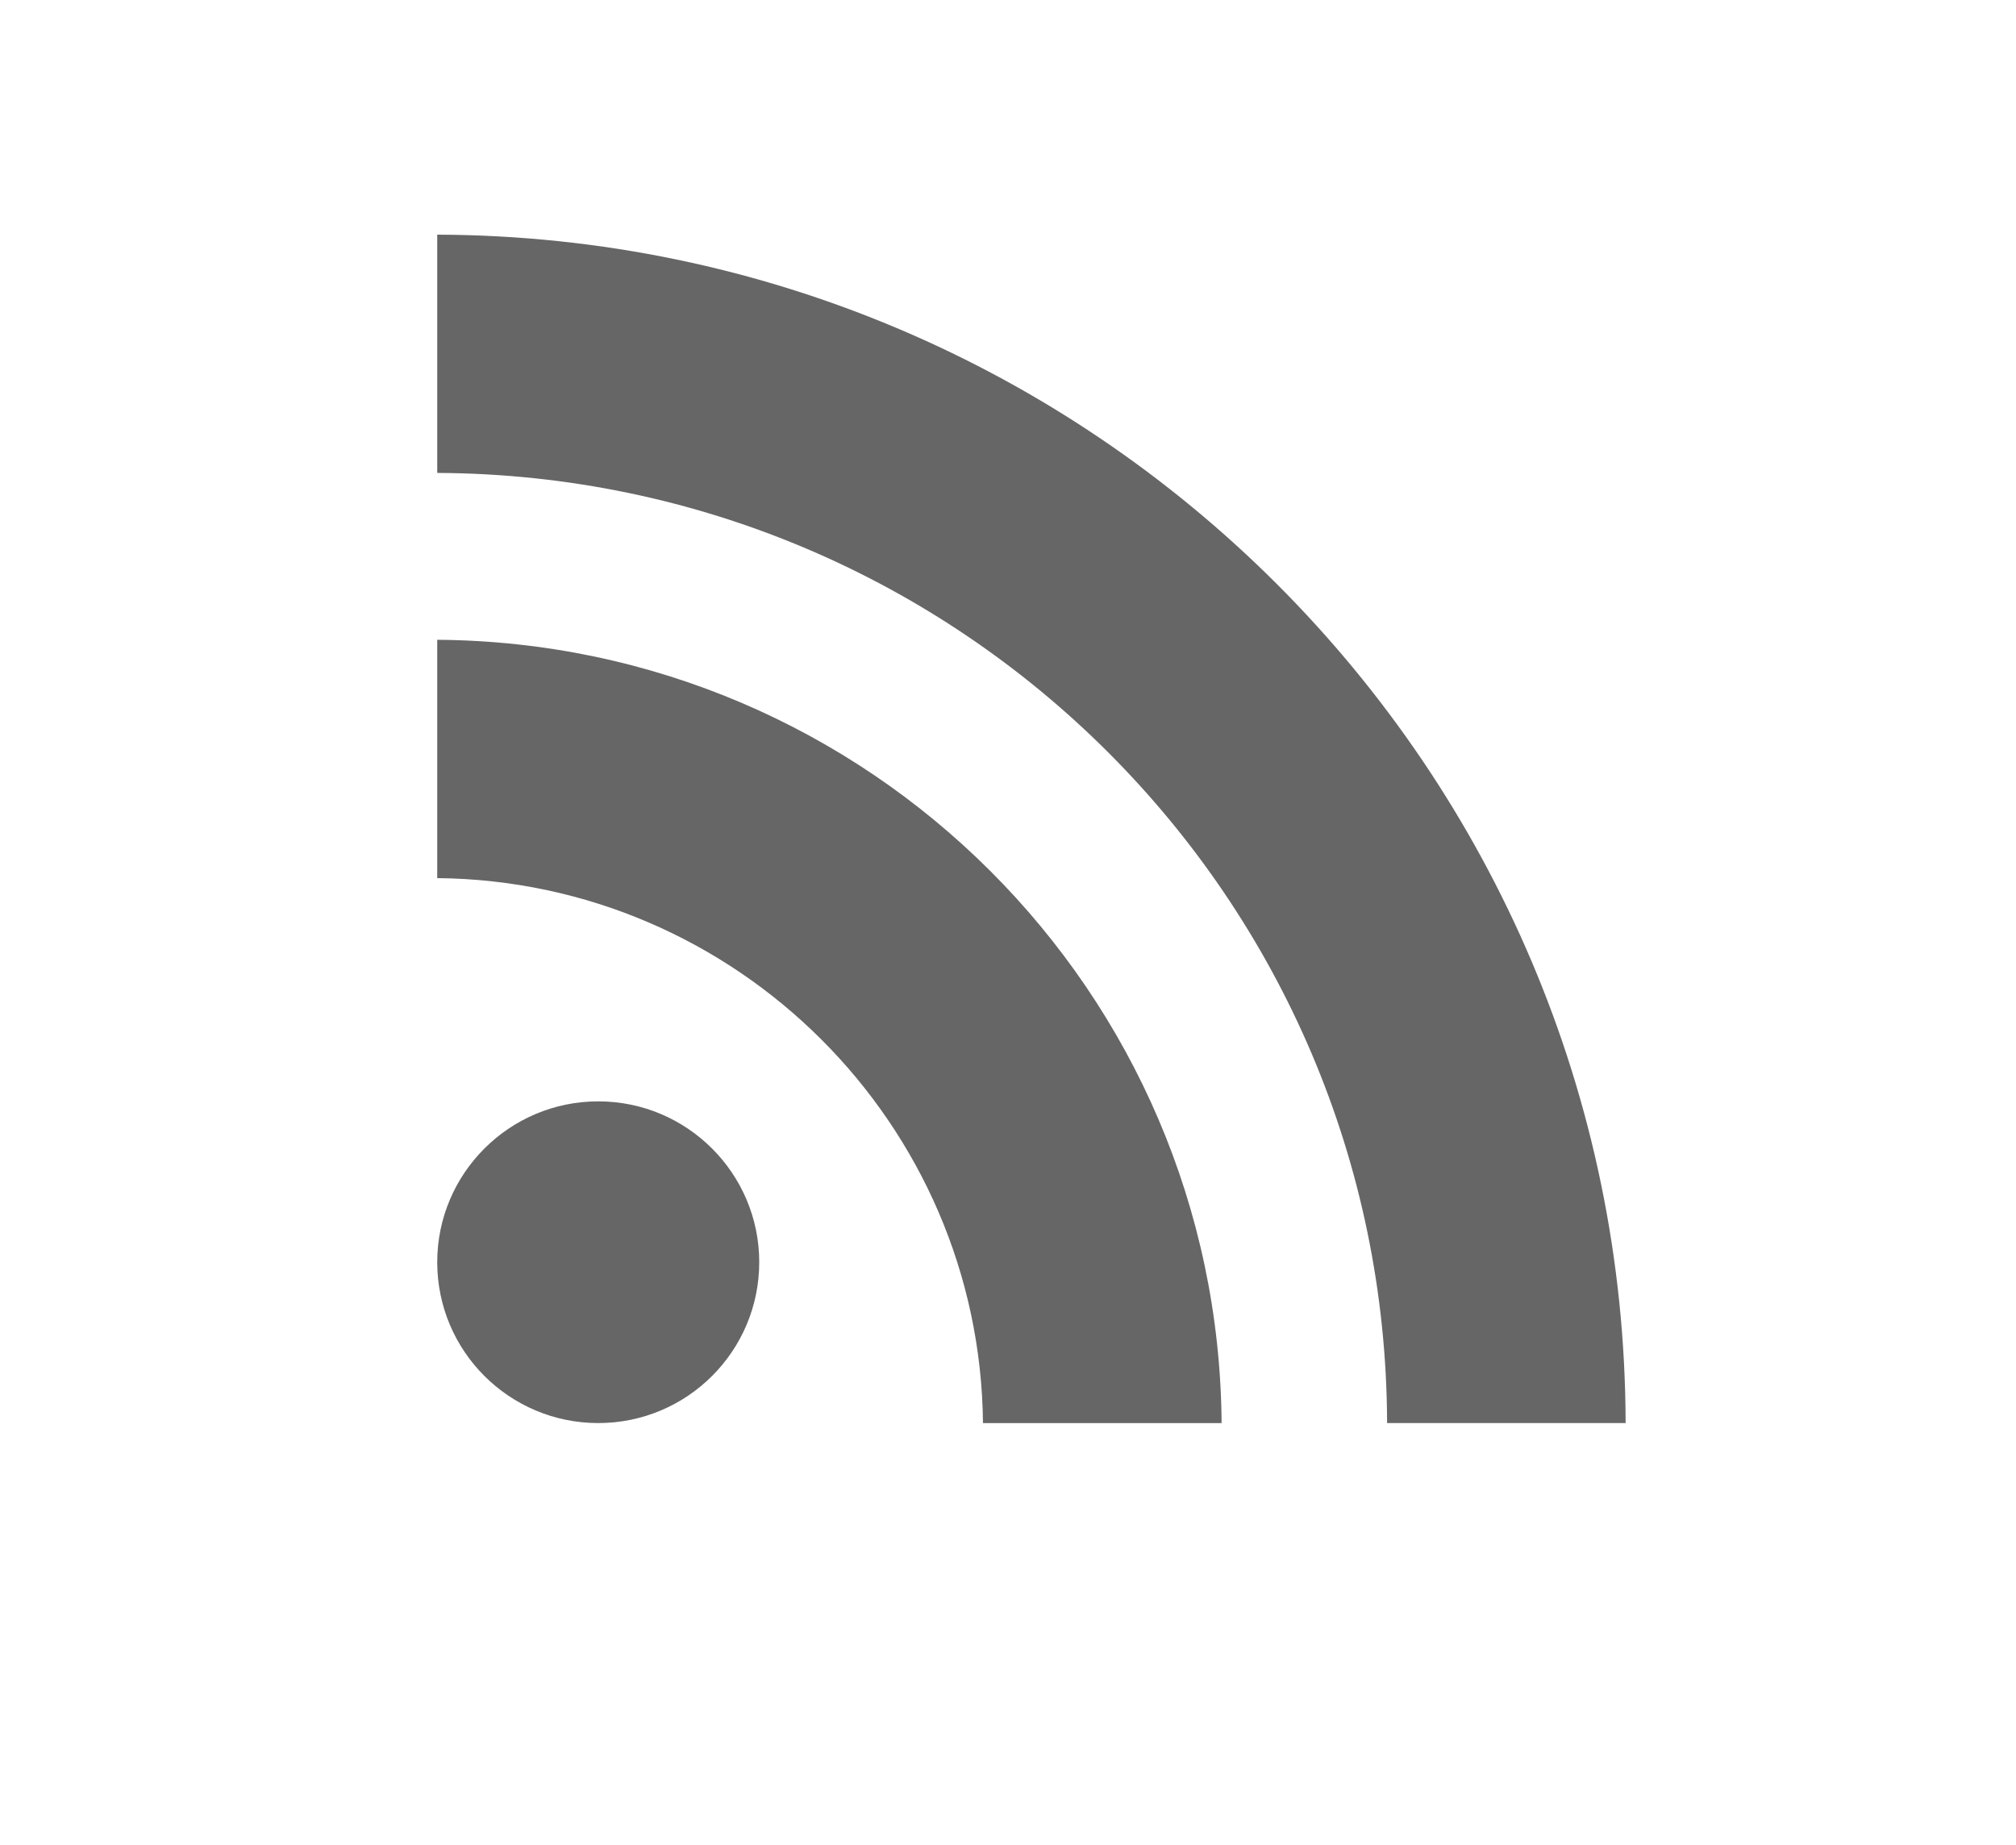
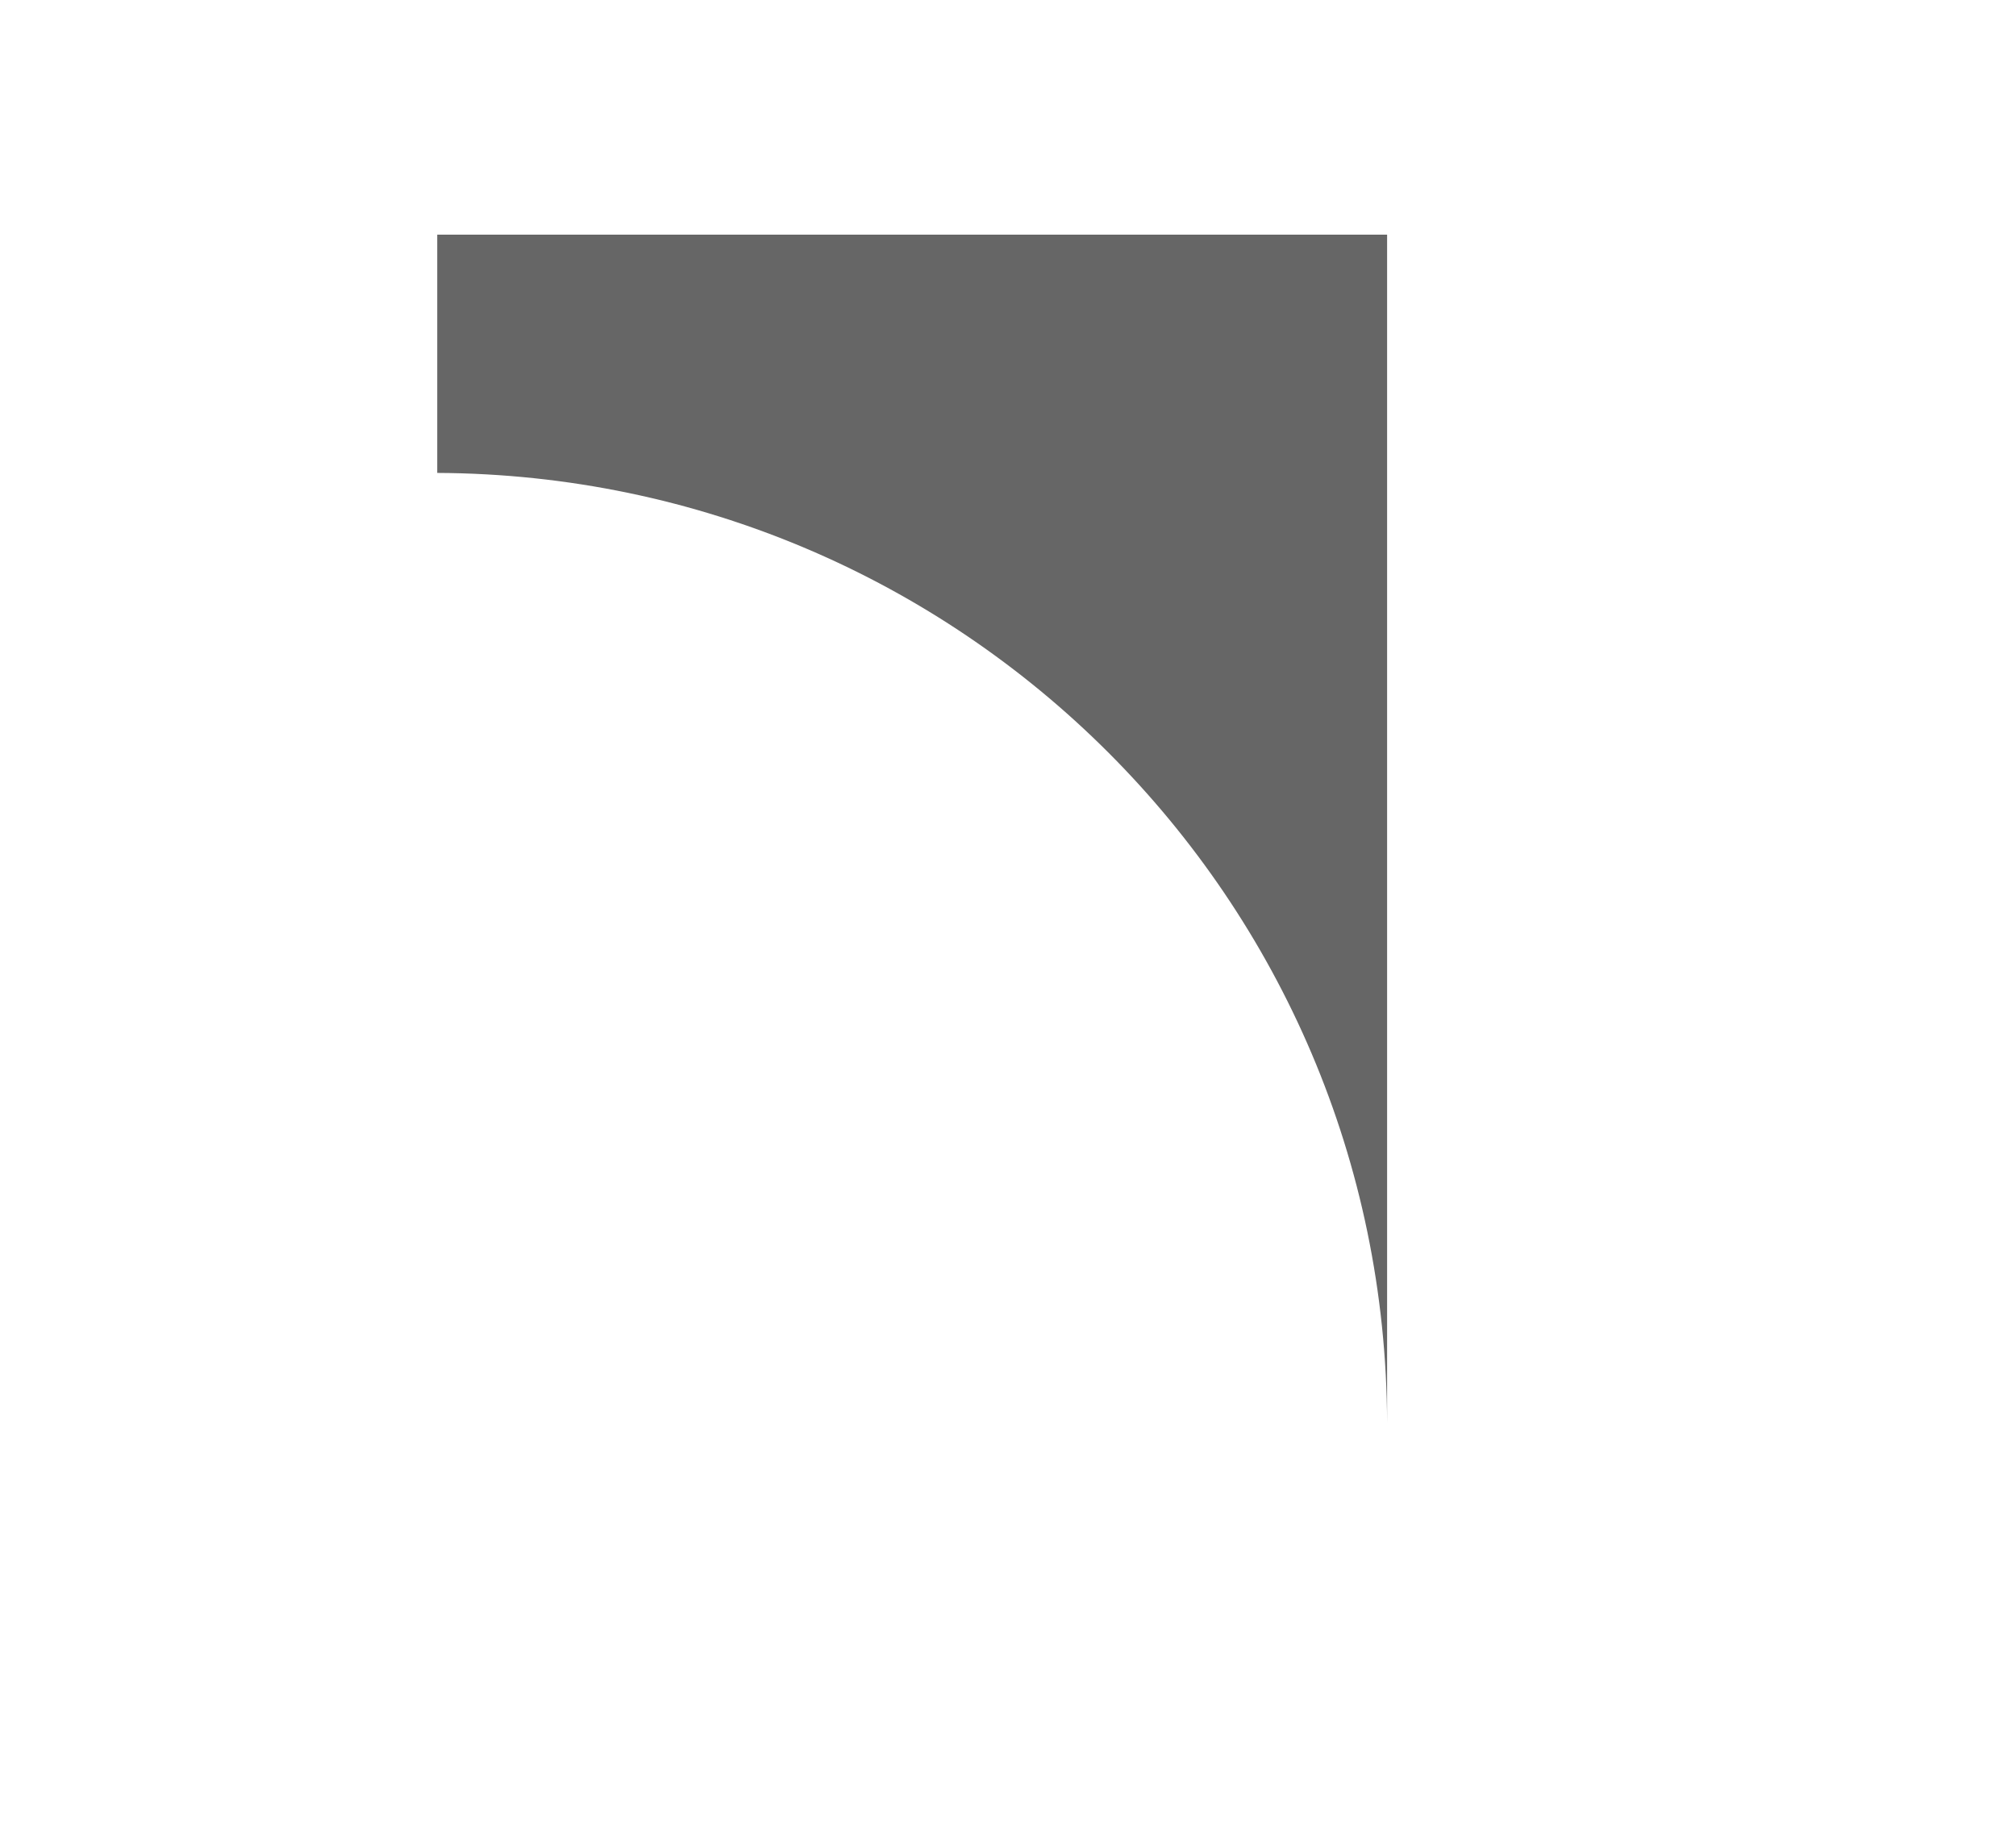
<svg xmlns="http://www.w3.org/2000/svg" version="1.1" id="レイヤー_1" x="0px" y="0px" width="41.221px" height="37.724px" viewBox="0 0 41.221 37.724" enable-background="new 0 0 41.221 37.724" xml:space="preserve">
  <g>
    <g>
      <g>
-         <path fill="#666666" d="M12.232,29.098c-1.818,0-3.292-1.472-3.292-3.29c0-1.812,1.475-3.288,3.292-3.288     c1.818,0,3.292,1.476,3.292,3.288C15.524,27.626,14.051,29.098,12.232,29.098z" />
-         <path fill="#666666" d="M20.099,29.098C20.037,22.98,15.066,18.013,8.94,17.955v-4.873c8.83,0.063,15.973,7.197,16.038,16.017     H20.099z" />
-         <path fill="#666666" d="M28.362,29.098C28.33,18.374,19.652,9.719,8.94,9.67V4.798c13.41,0.048,24.27,10.901,24.299,24.3H28.362z     " />
+         <path fill="#666666" d="M28.362,29.098C28.33,18.374,19.652,9.719,8.94,9.67V4.798H28.362z     " />
      </g>
    </g>
  </g>
</svg>